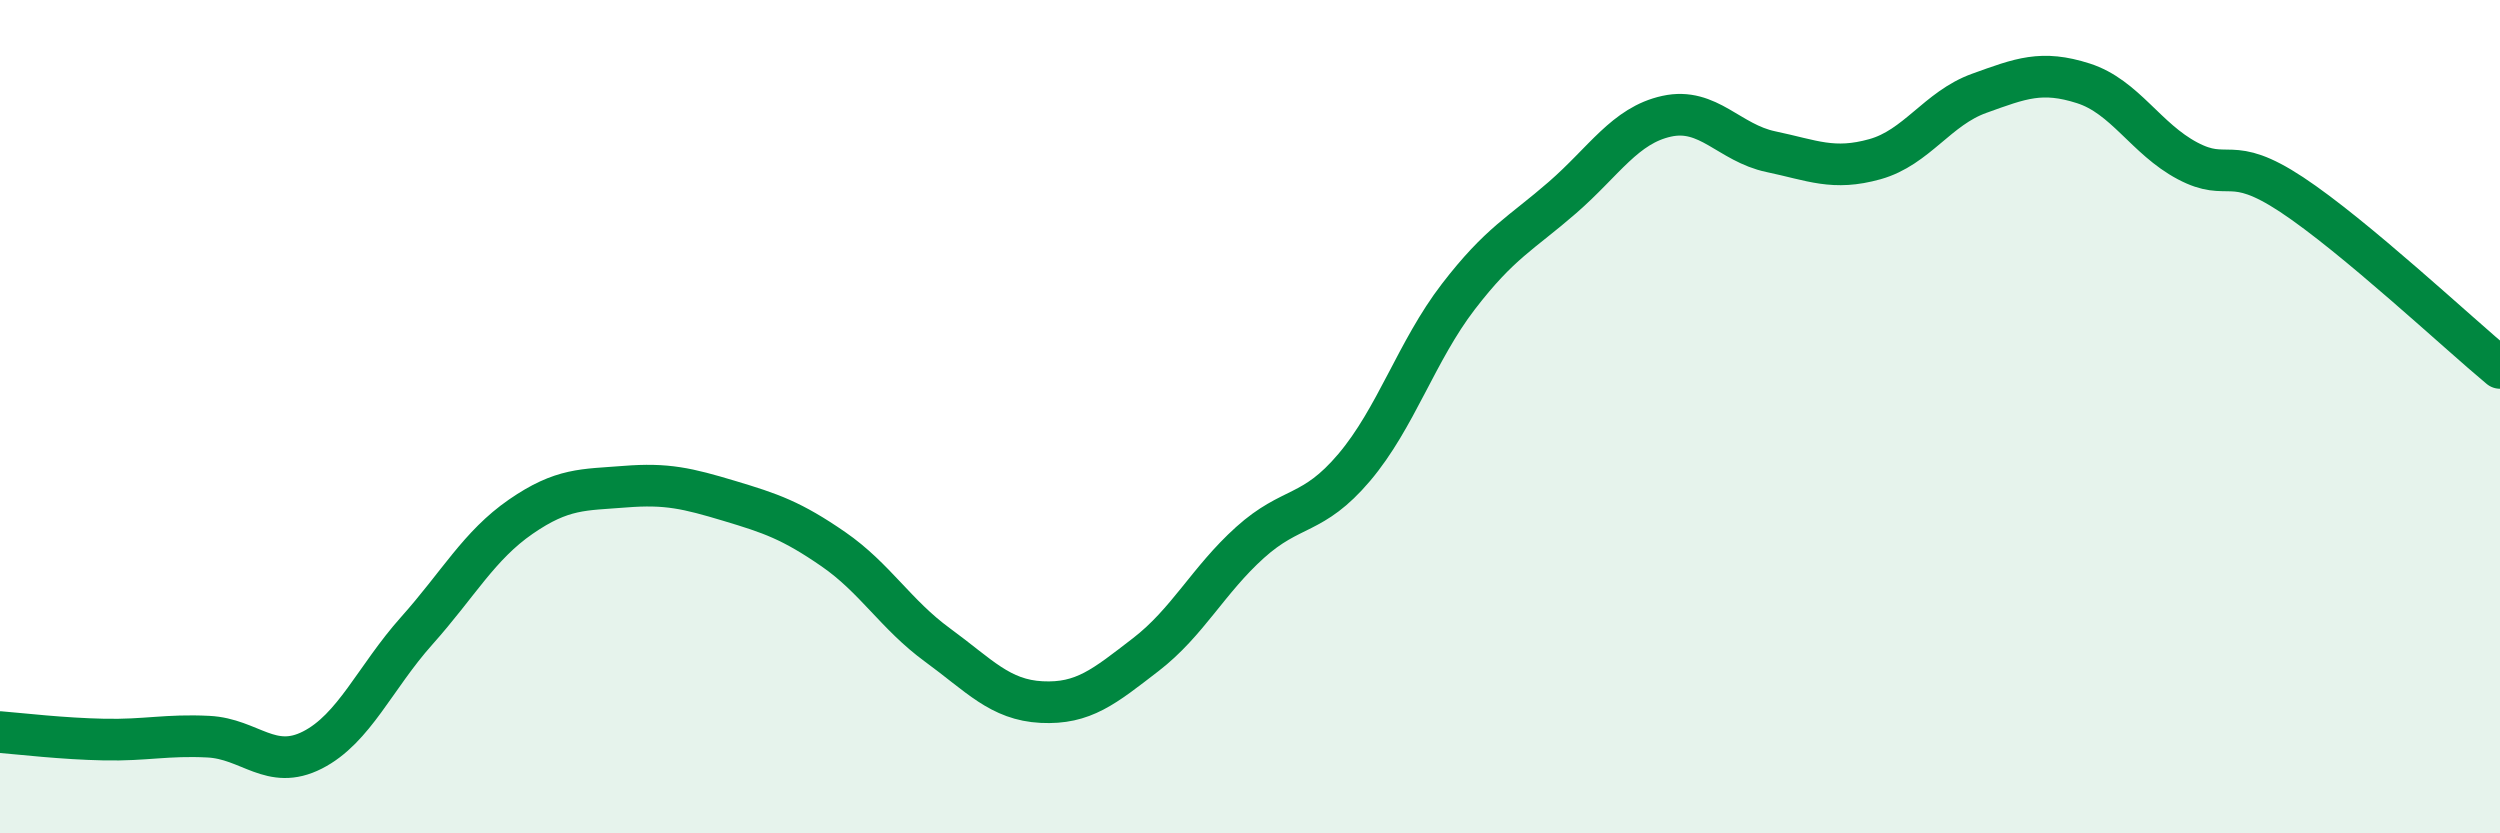
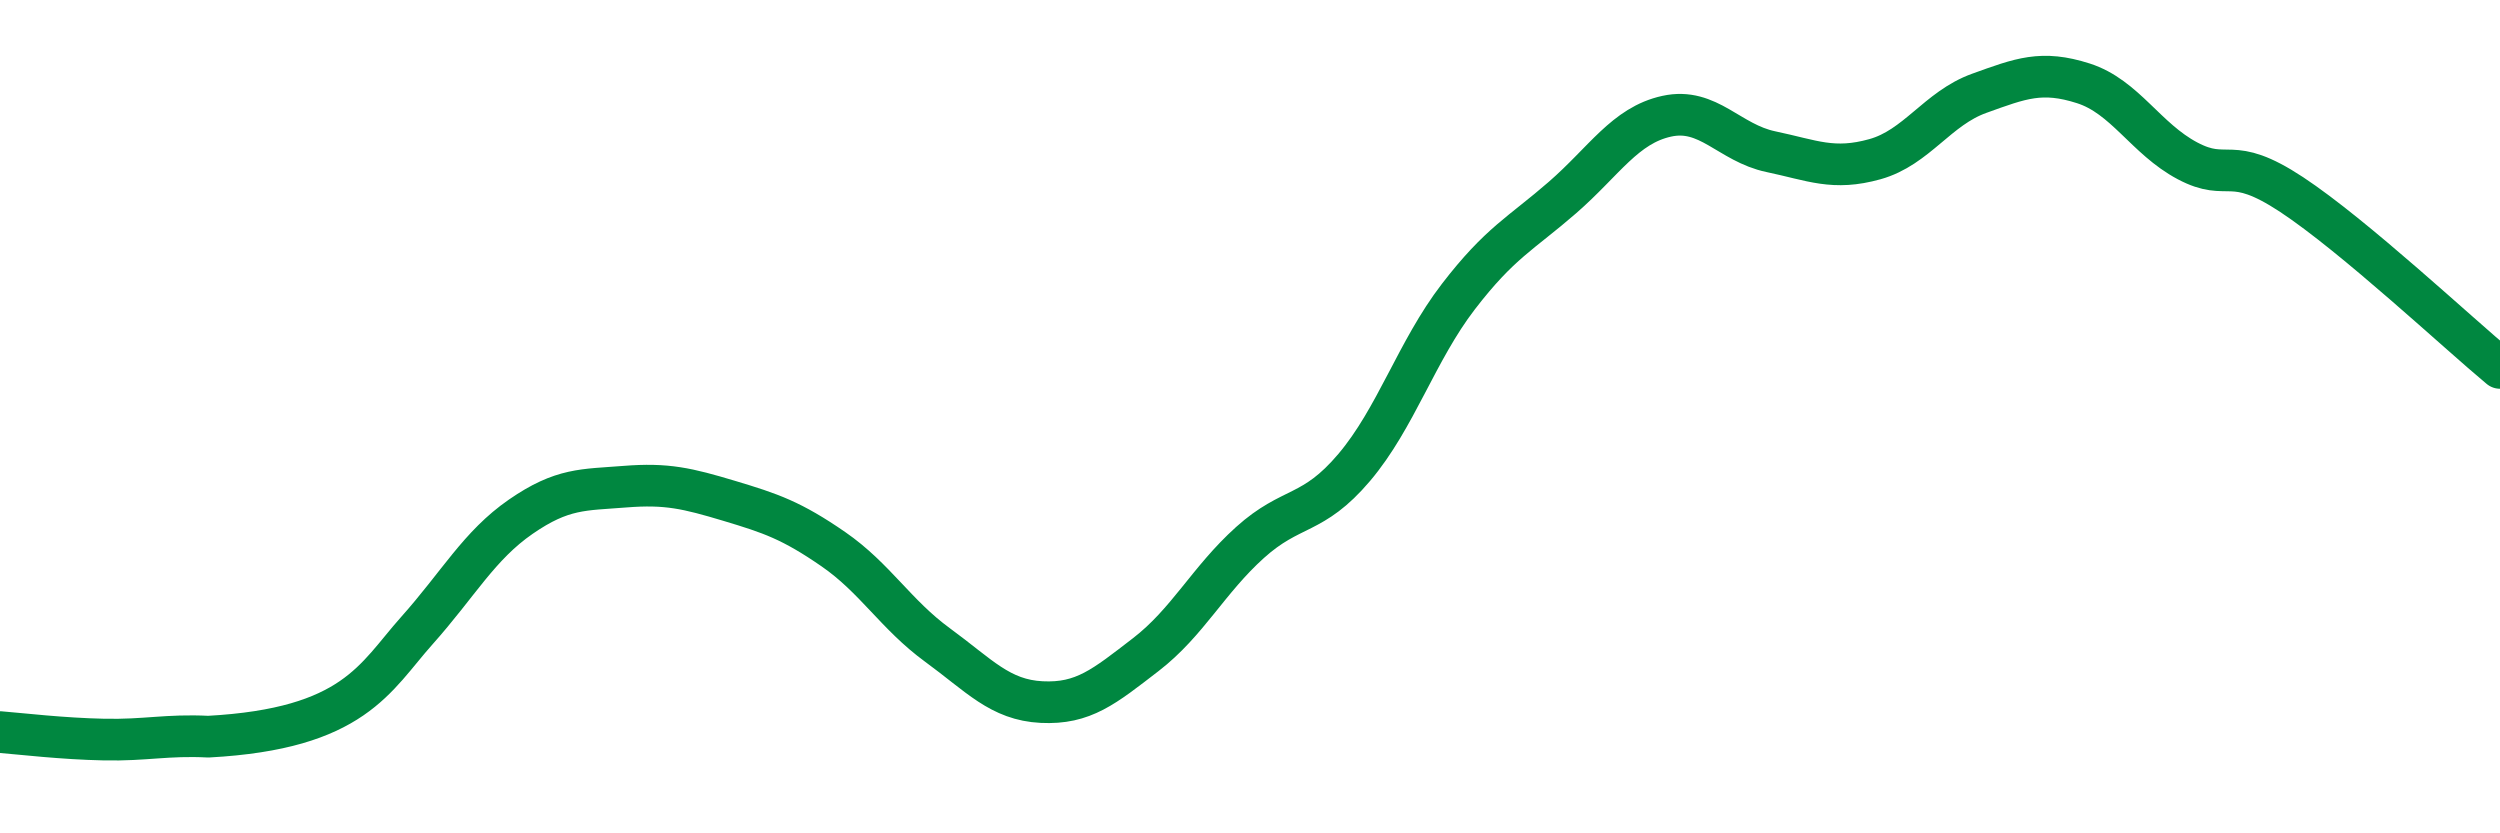
<svg xmlns="http://www.w3.org/2000/svg" width="60" height="20" viewBox="0 0 60 20">
-   <path d="M 0,17.57 C 0.5,17.61 1.5,17.73 2.5,17.75 C 3.5,17.77 4,17.63 5,17.68 C 6,17.73 6.5,18.51 7.5,18 C 8.5,17.49 9,16.26 10,15.14 C 11,14.02 11.5,13.09 12.5,12.4 C 13.5,11.71 14,11.76 15,11.68 C 16,11.6 16.5,11.72 17.5,12.02 C 18.5,12.32 19,12.49 20,13.18 C 21,13.87 21.5,14.75 22.5,15.48 C 23.5,16.21 24,16.8 25,16.85 C 26,16.9 26.5,16.48 27.5,15.71 C 28.5,14.94 29,13.92 30,13.02 C 31,12.12 31.5,12.4 32.5,11.22 C 33.5,10.04 34,8.42 35,7.12 C 36,5.82 36.5,5.61 37.5,4.74 C 38.5,3.87 39,3.01 40,2.79 C 41,2.57 41.5,3.43 42.5,3.64 C 43.5,3.85 44,4.1 45,3.82 C 46,3.54 46.5,2.6 47.5,2.24 C 48.5,1.88 49,1.68 50,2 C 51,2.32 51.5,3.33 52.5,3.86 C 53.5,4.39 53.5,3.68 55,4.67 C 56.5,5.66 59,8 60,8.83L60 20L0 20Z" fill="#008740" opacity="0.1" stroke-linecap="round" stroke-linejoin="round" />
-   <path d="M 0,17.57 C 0.5,17.61 1.5,17.73 2.5,17.75 C 3.5,17.77 4,17.63 5,17.68 C 6,17.73 6.5,18.51 7.5,18 C 8.5,17.49 9,16.26 10,15.14 C 11,14.02 11.5,13.09 12.5,12.4 C 13.5,11.71 14,11.76 15,11.68 C 16,11.6 16.5,11.72 17.5,12.02 C 18.5,12.32 19,12.49 20,13.18 C 21,13.87 21.5,14.75 22.5,15.48 C 23.5,16.21 24,16.8 25,16.85 C 26,16.9 26.5,16.48 27.5,15.71 C 28.5,14.94 29,13.92 30,13.02 C 31,12.12 31.5,12.4 32.5,11.22 C 33.5,10.04 34,8.42 35,7.12 C 36,5.82 36.5,5.61 37.5,4.74 C 38.5,3.87 39,3.01 40,2.79 C 41,2.57 41.5,3.43 42.5,3.64 C 43.5,3.85 44,4.1 45,3.82 C 46,3.54 46.5,2.6 47.5,2.24 C 48.5,1.88 49,1.68 50,2 C 51,2.32 51.5,3.33 52.5,3.86 C 53.5,4.39 53.5,3.68 55,4.67 C 56.5,5.66 59,8 60,8.83" stroke="#008740" stroke-width="1" fill="none" stroke-linecap="round" stroke-linejoin="round" />
+   <path d="M 0,17.57 C 0.5,17.61 1.5,17.73 2.5,17.75 C 3.5,17.77 4,17.63 5,17.68 C 8.5,17.49 9,16.26 10,15.14 C 11,14.02 11.5,13.09 12.5,12.4 C 13.5,11.71 14,11.76 15,11.68 C 16,11.6 16.5,11.72 17.5,12.02 C 18.5,12.32 19,12.49 20,13.18 C 21,13.87 21.5,14.75 22.5,15.48 C 23.5,16.21 24,16.8 25,16.85 C 26,16.9 26.5,16.48 27.5,15.71 C 28.5,14.94 29,13.92 30,13.02 C 31,12.12 31.5,12.4 32.5,11.22 C 33.5,10.04 34,8.42 35,7.12 C 36,5.82 36.5,5.61 37.5,4.74 C 38.5,3.87 39,3.01 40,2.79 C 41,2.57 41.5,3.43 42.5,3.64 C 43.5,3.85 44,4.1 45,3.82 C 46,3.54 46.5,2.6 47.5,2.24 C 48.5,1.88 49,1.68 50,2 C 51,2.32 51.5,3.33 52.5,3.86 C 53.5,4.39 53.5,3.68 55,4.67 C 56.5,5.66 59,8 60,8.83" stroke="#008740" stroke-width="1" fill="none" stroke-linecap="round" stroke-linejoin="round" />
</svg>